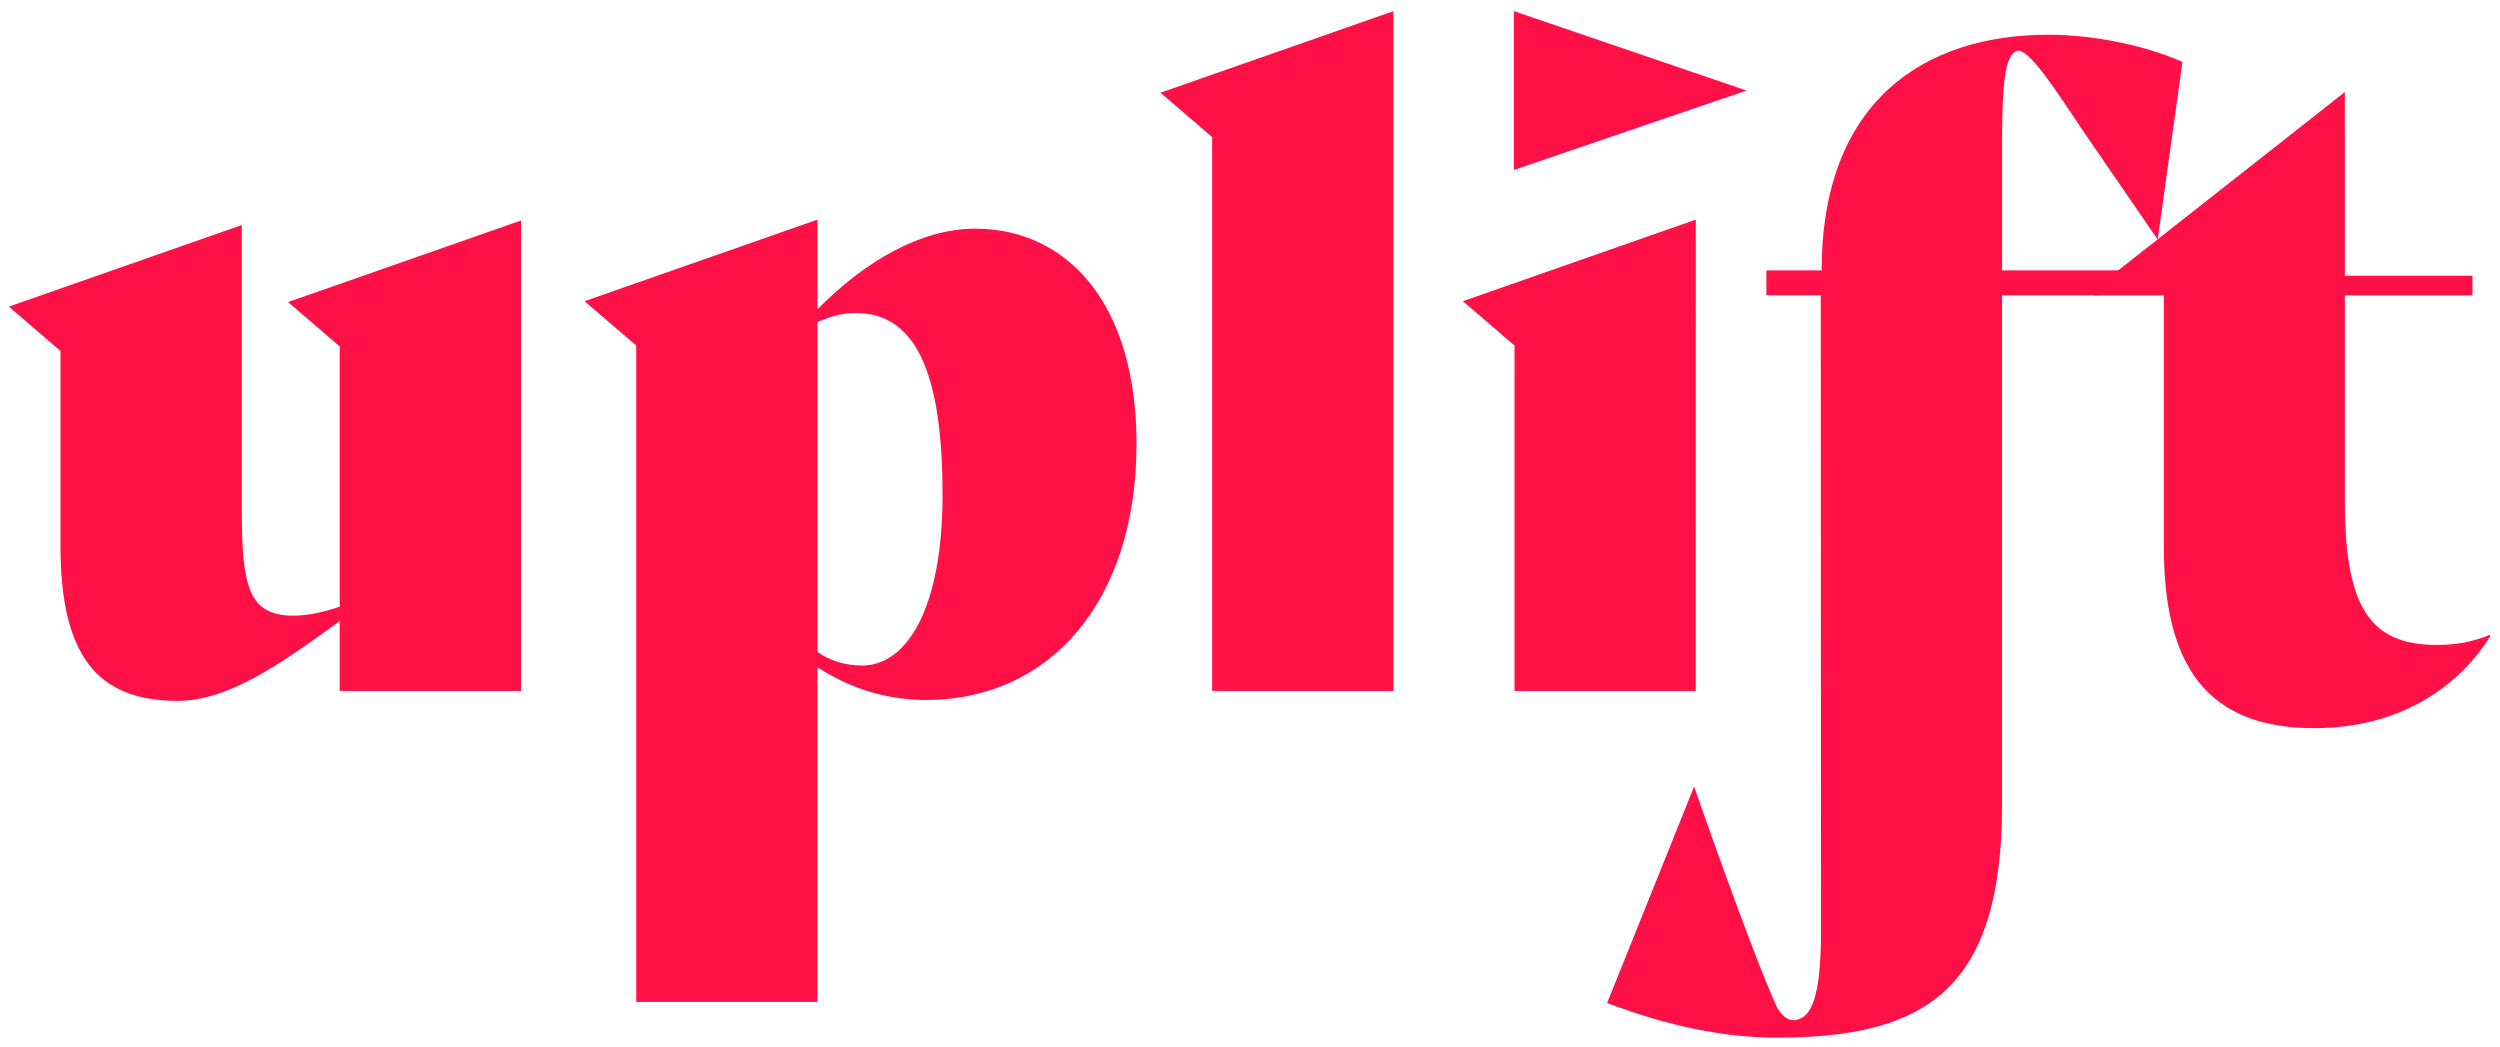
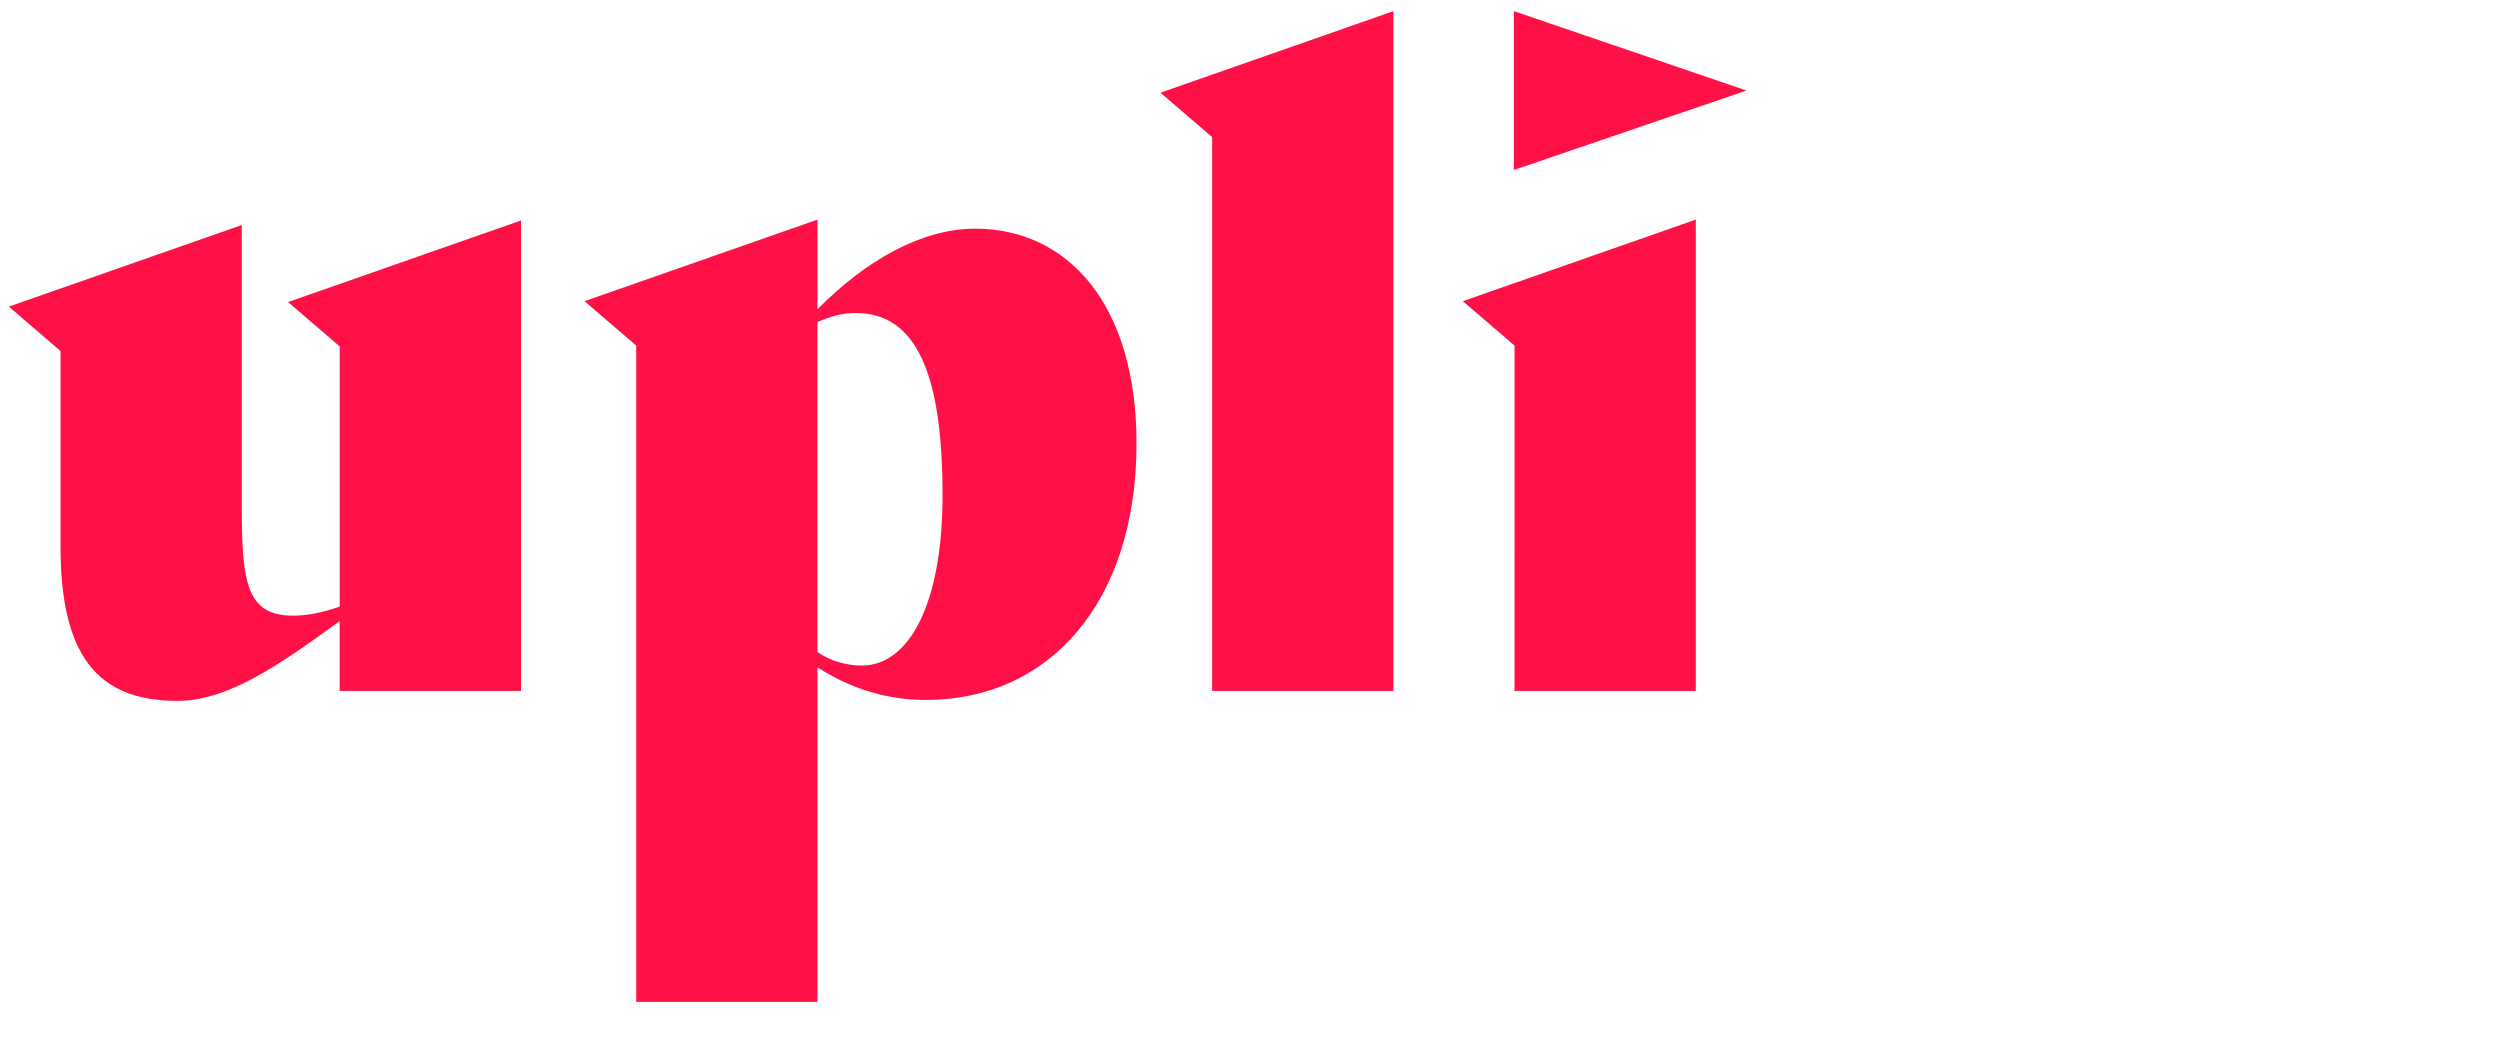
<svg xmlns="http://www.w3.org/2000/svg" fill="none" viewBox="0 0 320 134">
  <path fill="#FF1046" d="M66.68 88.436H43.476v-8.933c-7.658 5.568-14.27 10.208-20.765 10.208-10.442 0-14.966-6.033-14.966-19.837V44.932l-6.611-5.687L30.95 28.803v36.428c0 9.745.813 13.573 6.615 13.573 1.855 0 3.943-.463 5.917-1.16V44.347l-6.611-5.683 29.816-10.442v60.211zm78.794-31.672c0 20.418-11.255 32.831-26.914 32.831-5.337 0-9.977-1.624-13.923-4.177v42.82H81.435V44.235l-6.614-5.684 29.816-10.441v11.485c6.149-6.264 13.342-10.326 20.187-10.326 11.717 0 20.65 9.514 20.65 27.495m-24.827 6.614c0-15.547-3.365-23.318-11.139-23.318-1.74 0-3.249.463-4.874 1.16v42.23c1.625 1.159 3.712 1.74 5.687 1.74 6.033 0 10.326-7.89 10.326-21.809zm34.508 22.21V17.552l-6.615-5.686 29.817-10.439v87.01h-23.202zm38.706-41.353-6.614-5.684 29.816-10.441-.003 60.326h-23.202zm-.085-22.481 29.78-10.165-29.78-10.162z" />
-   <path fill="#FF1046" d="M262.177 4.445c-15.893 0-29.004 8.543-29.004 30.163h-7.076v3.177h6.961l.027 82.503c-.128 8.638-1.722 10.095-3.365 10.287-1.205.14-2.111-1.3-2.297-1.71-3.274-7.15-10.579-28.189-10.579-28.189l-11.135 27.711c7.719 2.909 14.805 4.427 21.763 4.427 18.854 0 28.788-6.012 28.788-29.747V37.785h12.361l6.861-3.177h-19.219v-16.24c0-7.424.347-11.255 1.856-11.836s5.221 5.337 8.586 10.327l9.398 13.688.085.124 3.164-22.748c-4.989-2.203-11.601-3.48-17.168-3.48z" />
-   <path fill="#FF1046" d="M318.789 81.39c-4.287 6.833-11.93 11.814-22.587 11.814-13.786 0-19.229-8.108-19.229-23.166V37.803h-8.918v-.776l32.087-25.25V35.29h16.332v2.513h-16.332V64.13c0 13.435 3.127 18.416 11.698 18.416 2.55 0 4.518-.347 6.833-1.275l.116.116z" />
</svg>